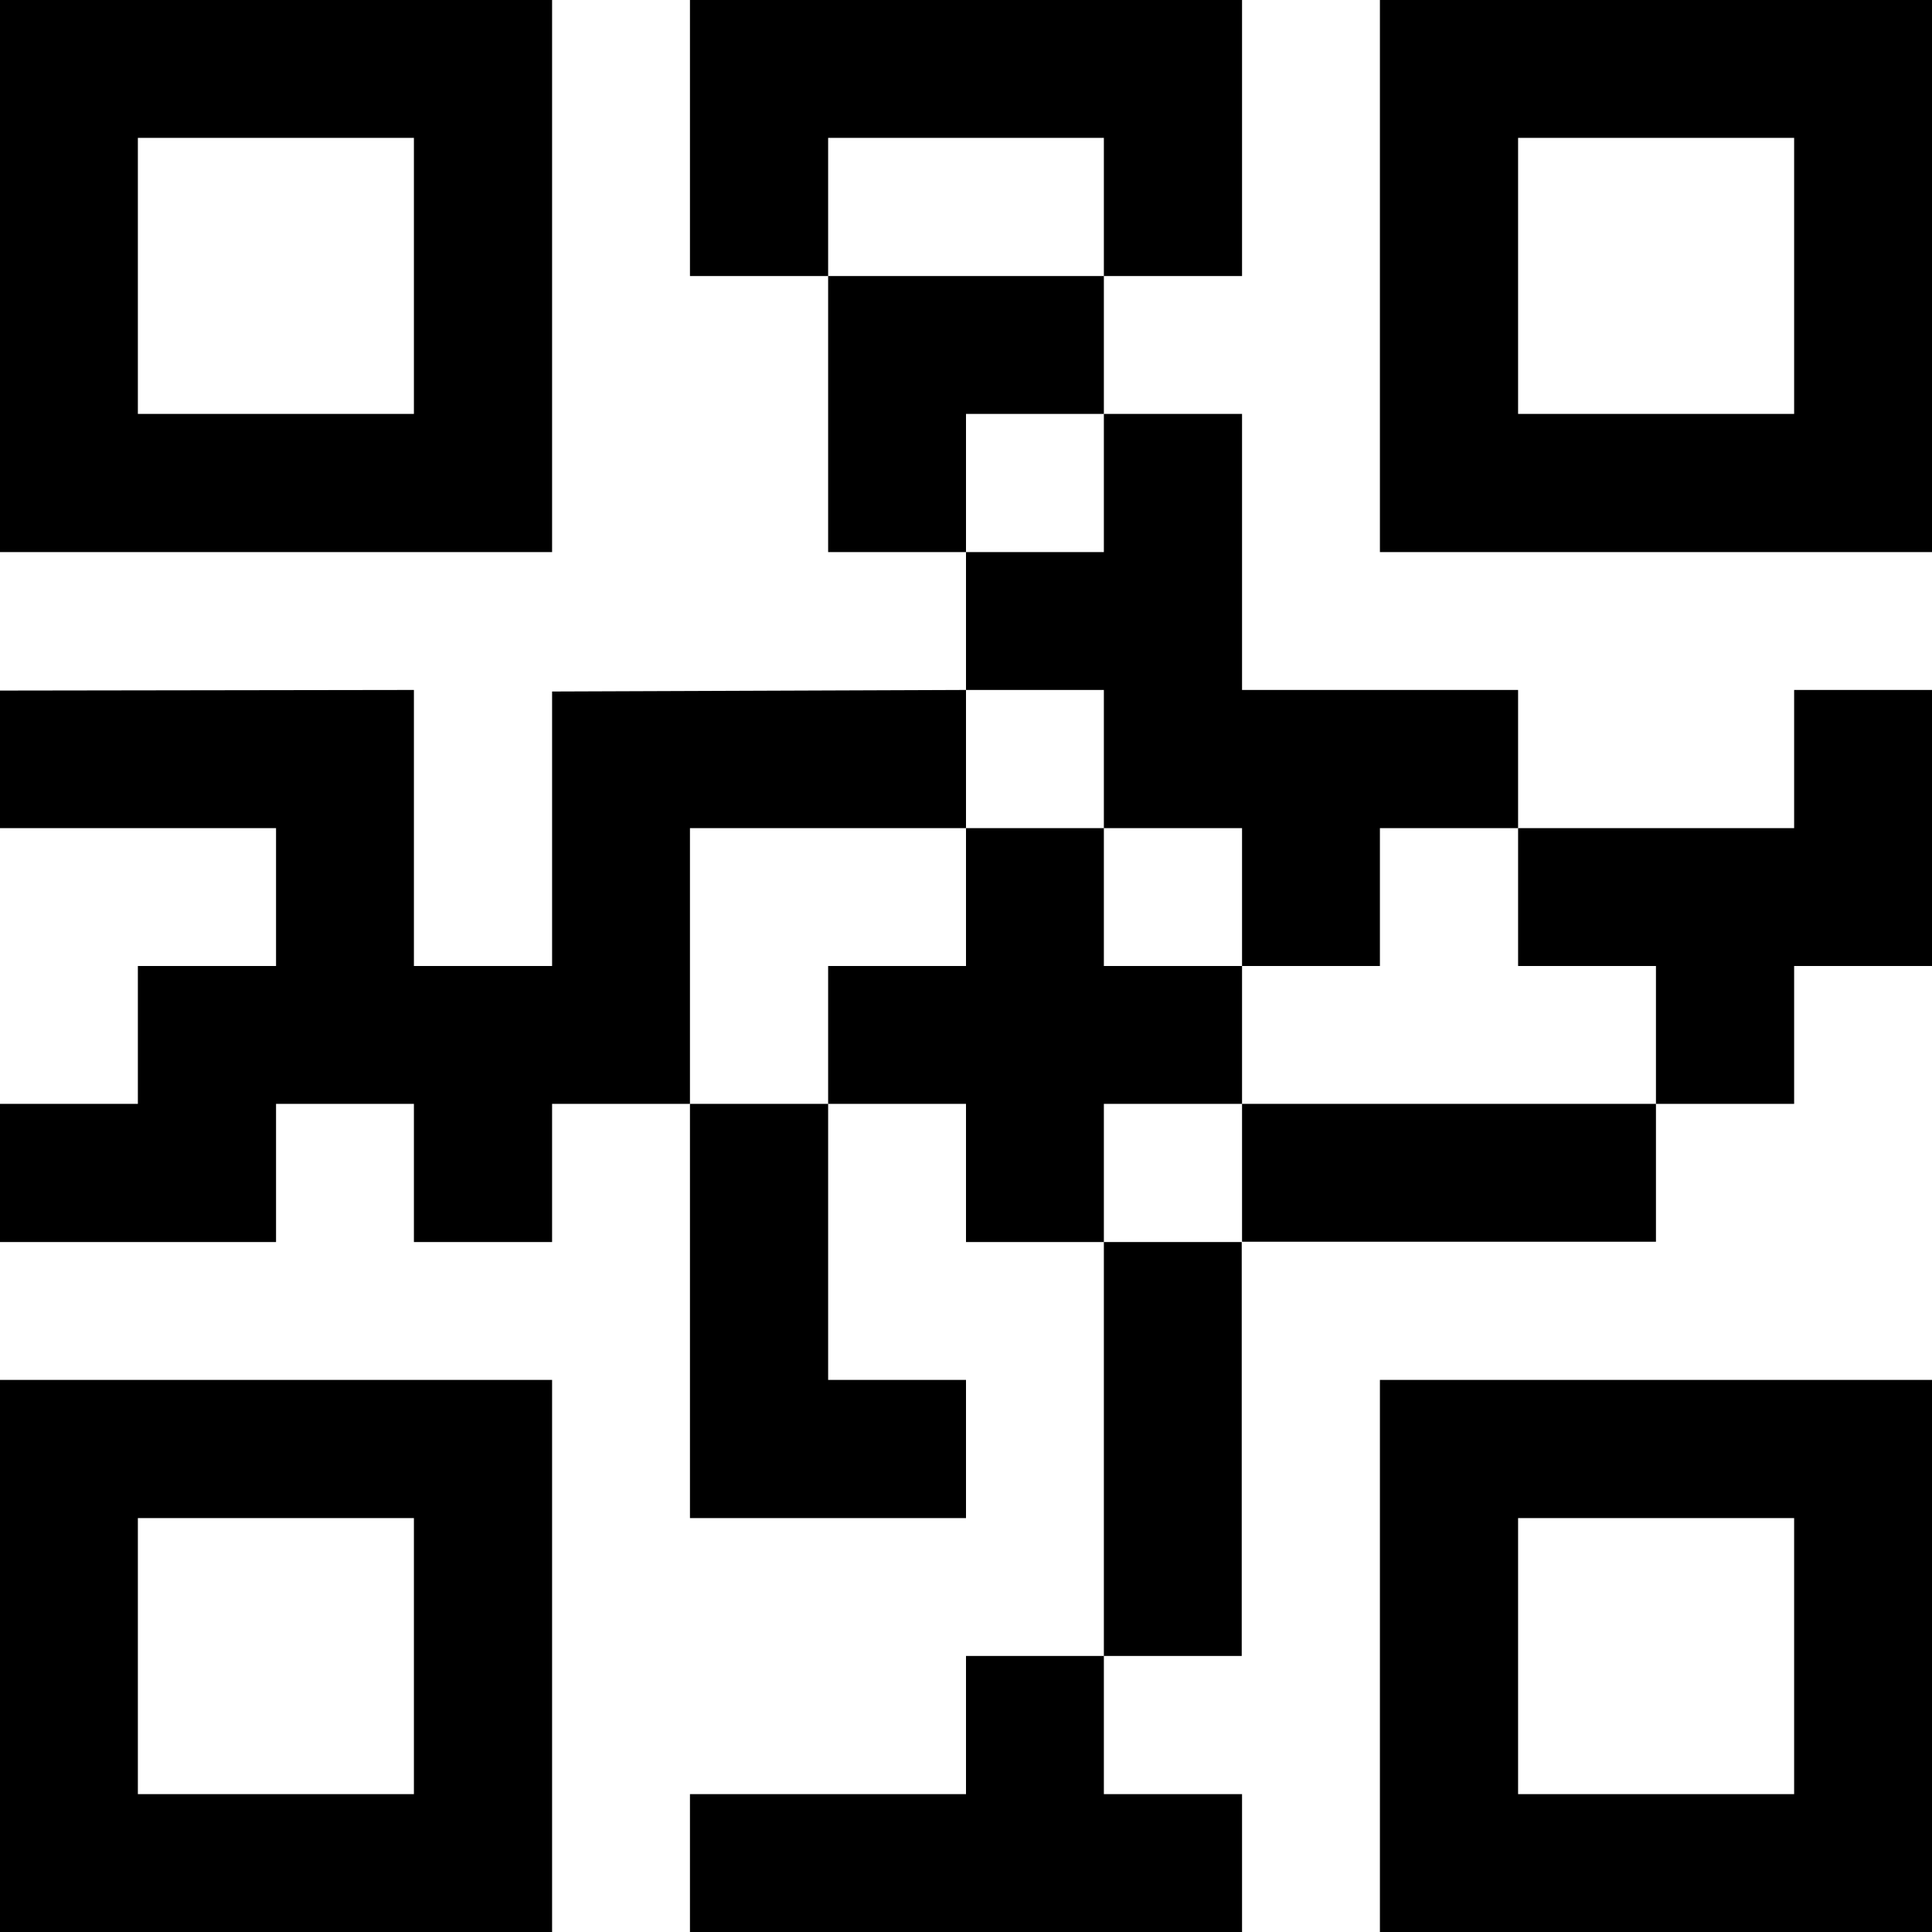
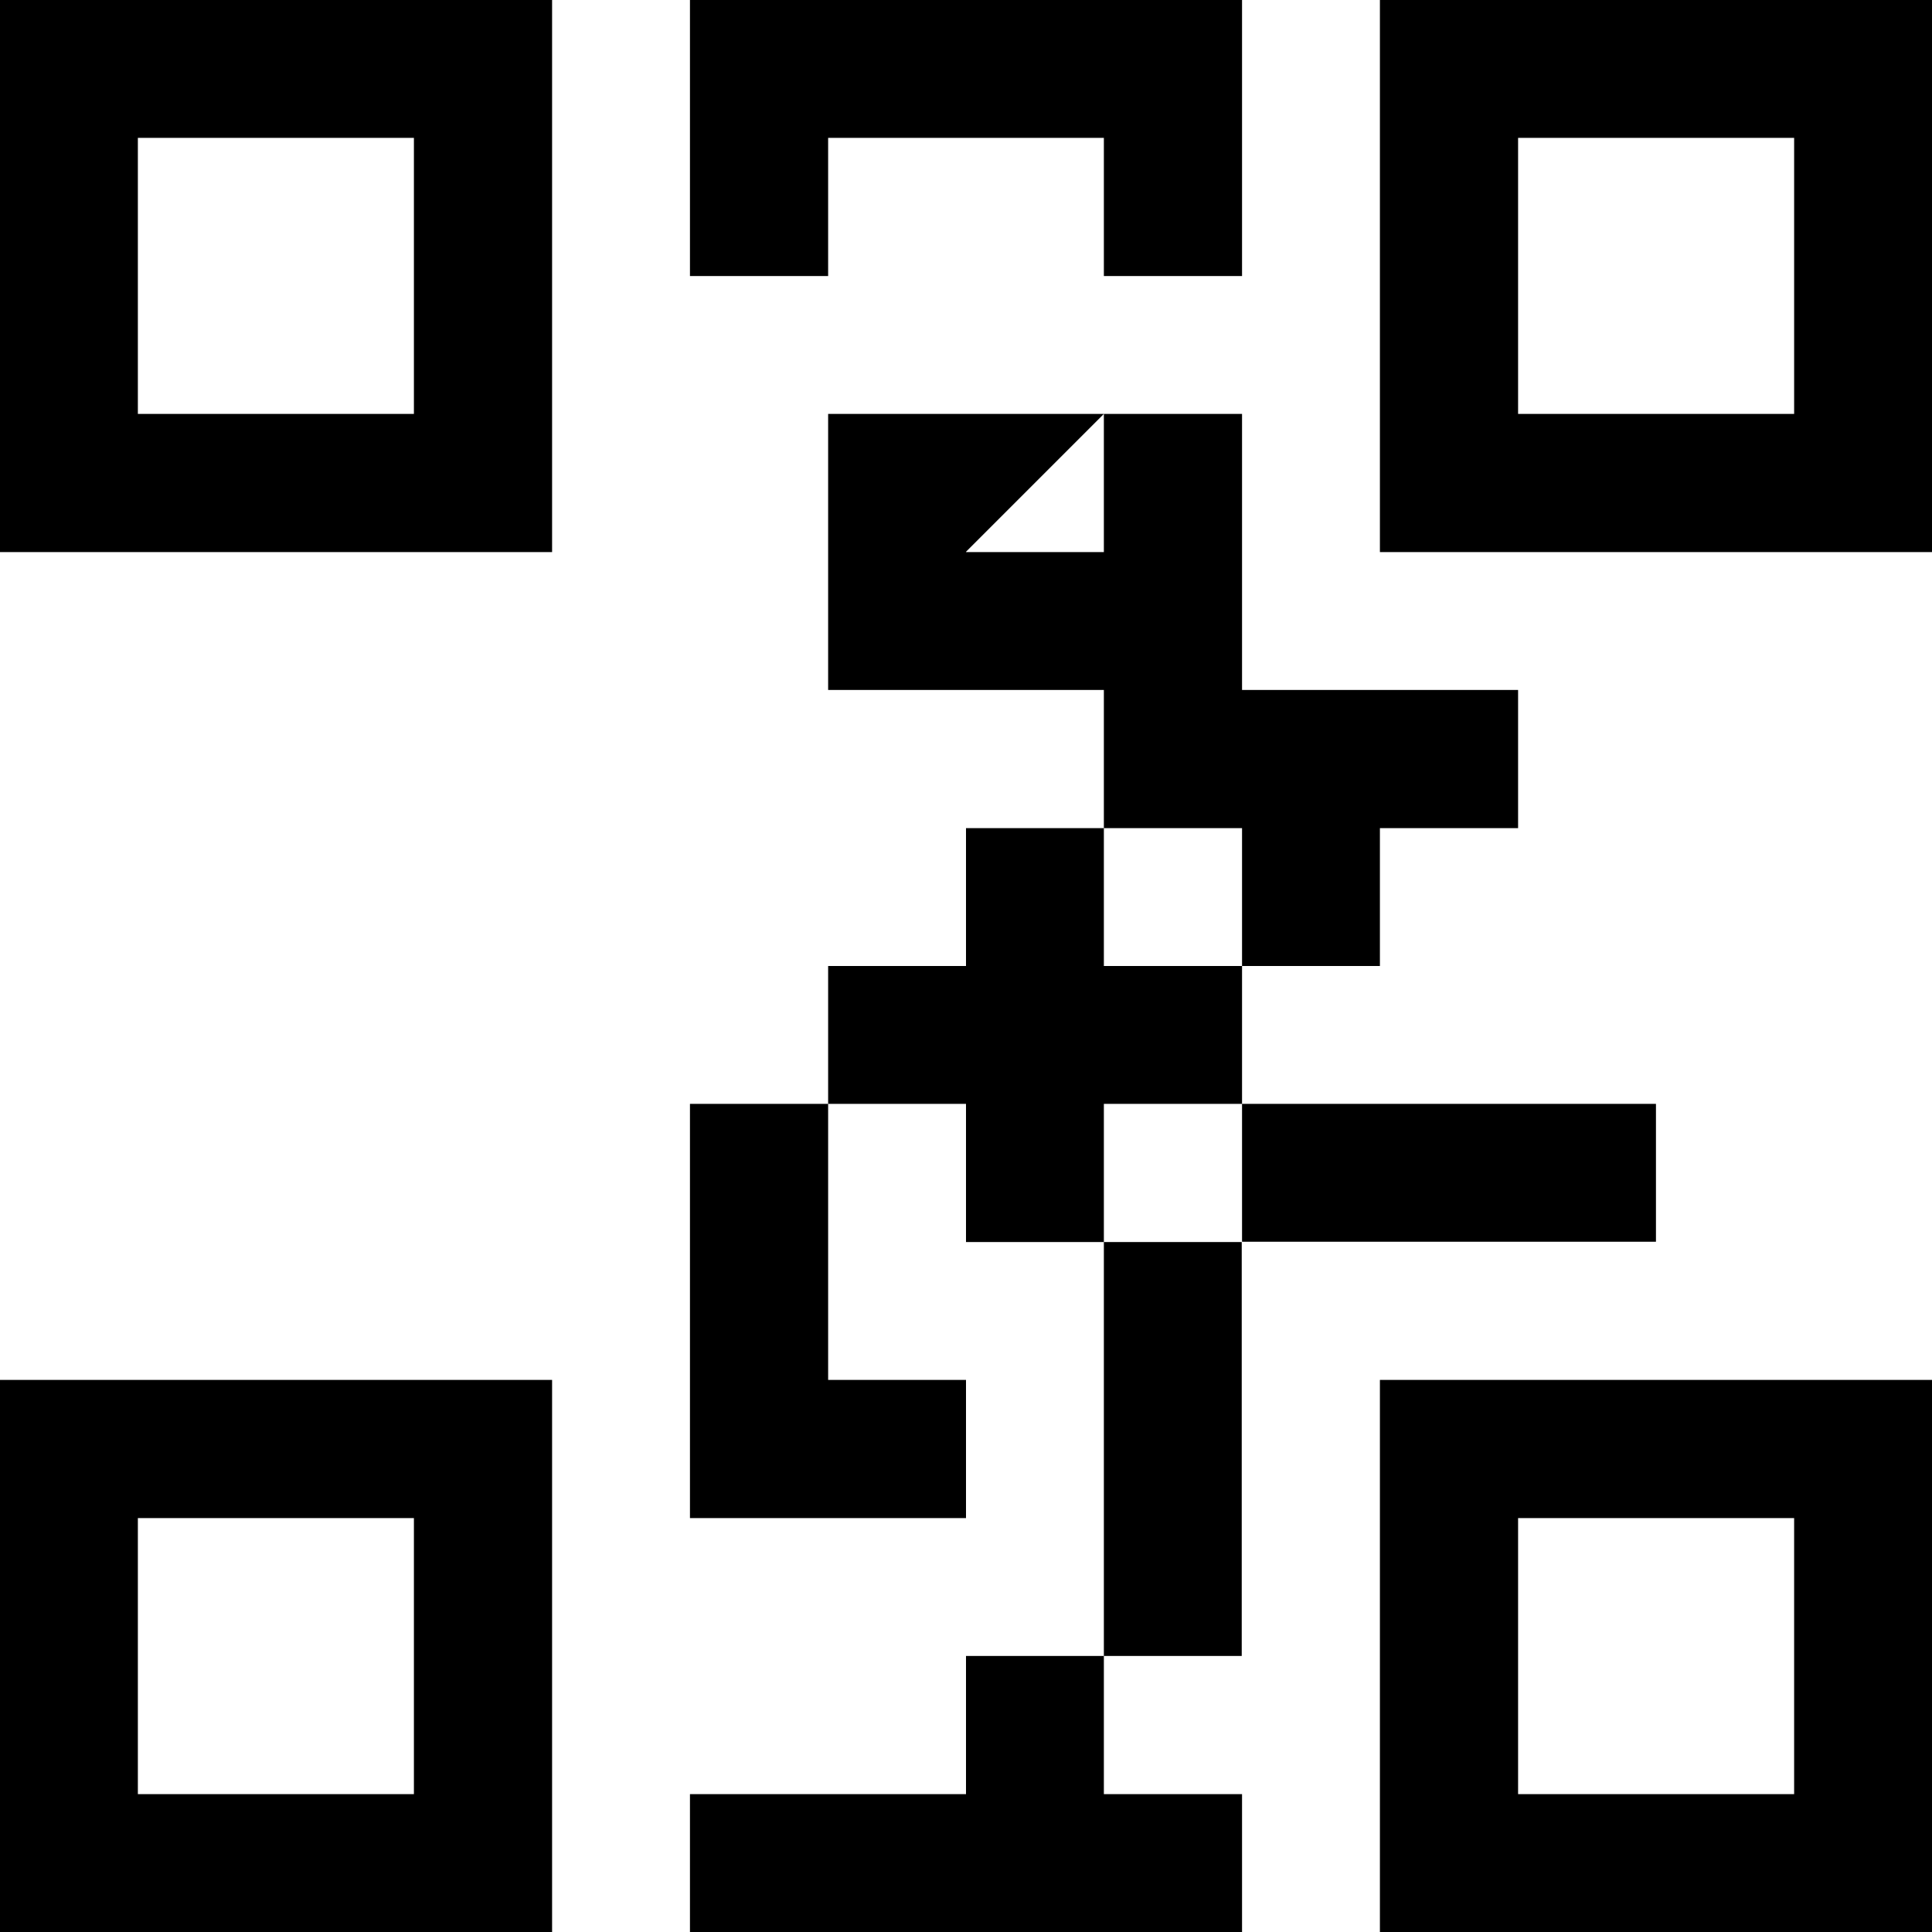
<svg xmlns="http://www.w3.org/2000/svg" viewBox="0 0 622.2 622.2" style="enable-background:new 0 0 622.2 622.2" xml:space="preserve">
-   <path style="fill:#fff" d="M0 0h622.2v622.2H0z" />
-   <path d="M177.8 0H0v177.8h177.8V0zm-44.5 133.3H44.4V44.4h88.9v88.9zM0 622.2h177.8V444.4H0v177.8zm44.4-133.3h88.9v88.9H44.4v-88.9zM444.4 622.2h177.8V444.4H444.4v177.8zm44.5-133.3h88.9v88.9h-88.9v-88.9zM444.4 0v177.8h177.8V0H444.4zm133.4 133.3h-88.9V44.4h88.9v88.9zM355.5 133.3V88.9h-88.8v88.9h44.4v-44.5zM355.5 44.4v44.5H400V0H222.2v88.9h44.5V44.4z" />
+   <path d="M177.8 0H0v177.8h177.8V0zm-44.5 133.3H44.4V44.4h88.9v88.9zM0 622.2h177.8V444.4H0v177.8zm44.4-133.3h88.9v88.9H44.4v-88.9zM444.4 622.2h177.8V444.4H444.4v177.8zm44.5-133.3h88.9v88.9h-88.9v-88.9zM444.4 0v177.8h177.8V0H444.4zm133.4 133.3h-88.9V44.4h88.9v88.9zM355.5 133.3h-88.8v88.9h44.4v-44.5zM355.5 44.4v44.5H400V0H222.2v88.9h44.5V44.4z" />
  <path d="M355.5 266.7H400v44.4h44.4v-44.4h44.5v-44.5H400v-88.9h-44.5v44.5h-44.4v44.4h44.4zM311.1 577.8h-88.9v44.4H400v-44.4h-44.5v-44.5h-44.4zM400 355.5v-44.4h-44.5v-44.4h-44.4v44.4h-44.4v44.4h44.4V400h44.4v-44.5zM400 355.5h133.3v44.4H400zM355.5 400h44.4v133.3h-44.4zM222.2 488.9h88.9v-44.5h-44.4v-88.9h-44.5z" />
-   <path d="M177.8 222.7v88.4h-44.5v-88.9L0 222.4v44.3h88.9v44.4H44.4v44.4H0V400h88.9v-44.5h44.4V400h44.5v-44.5h44.4v-88.8h88.9v-44.5zM577.8 222.2v44.5h-88.9v44.4h44.4v44.4h44.5v-44.4h44.4v-88.9z" />
</svg>